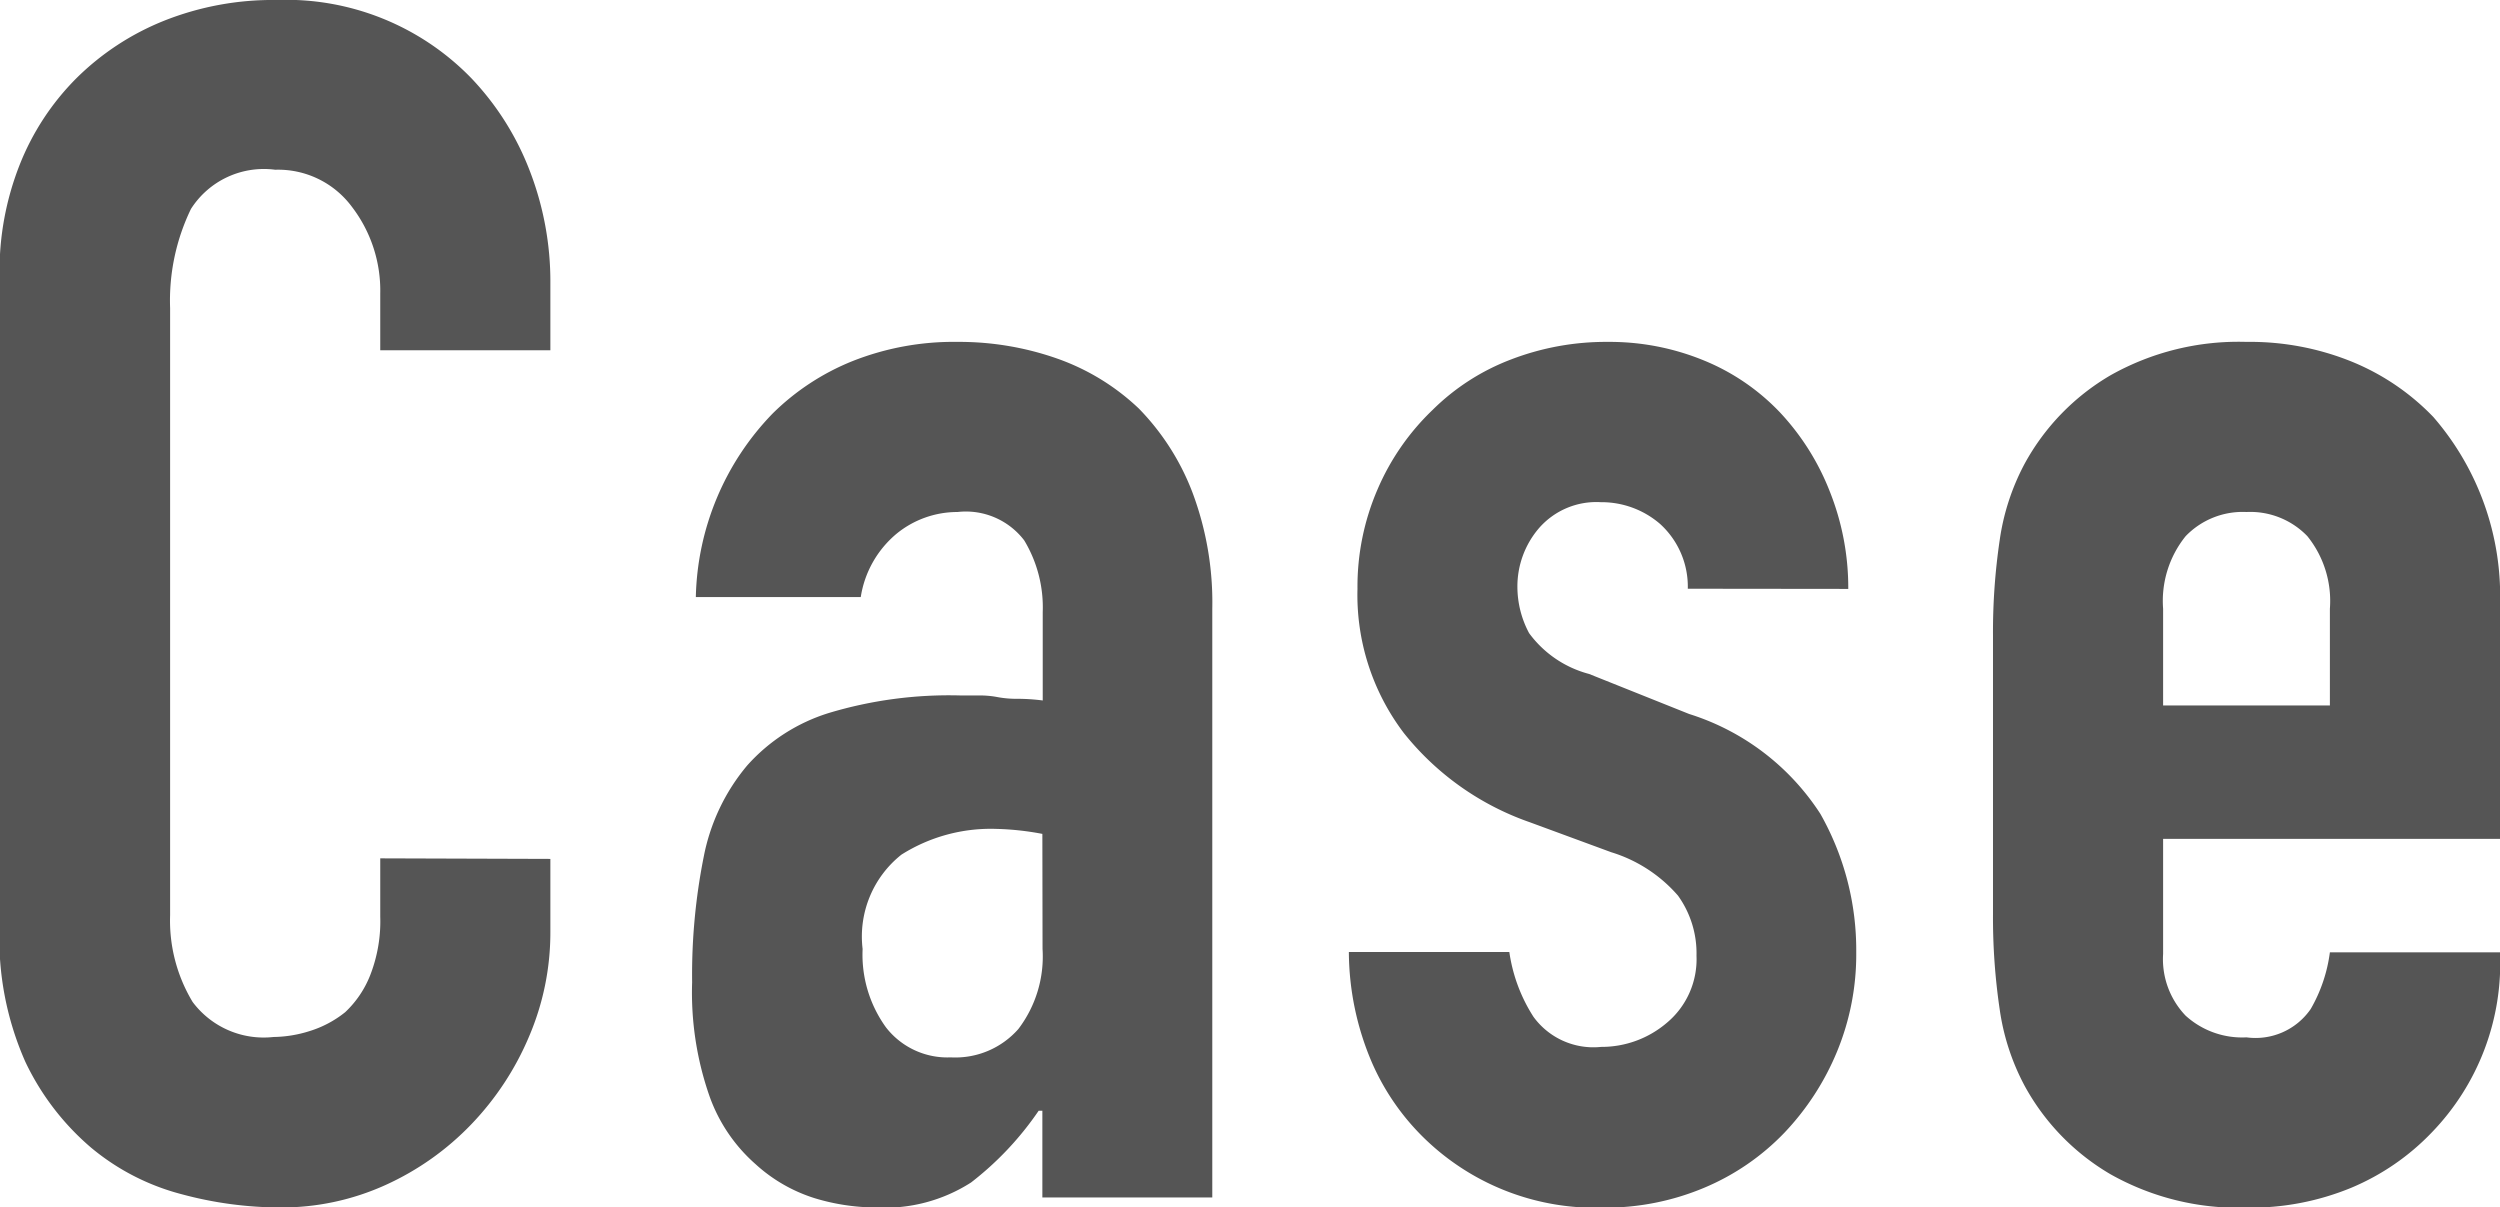
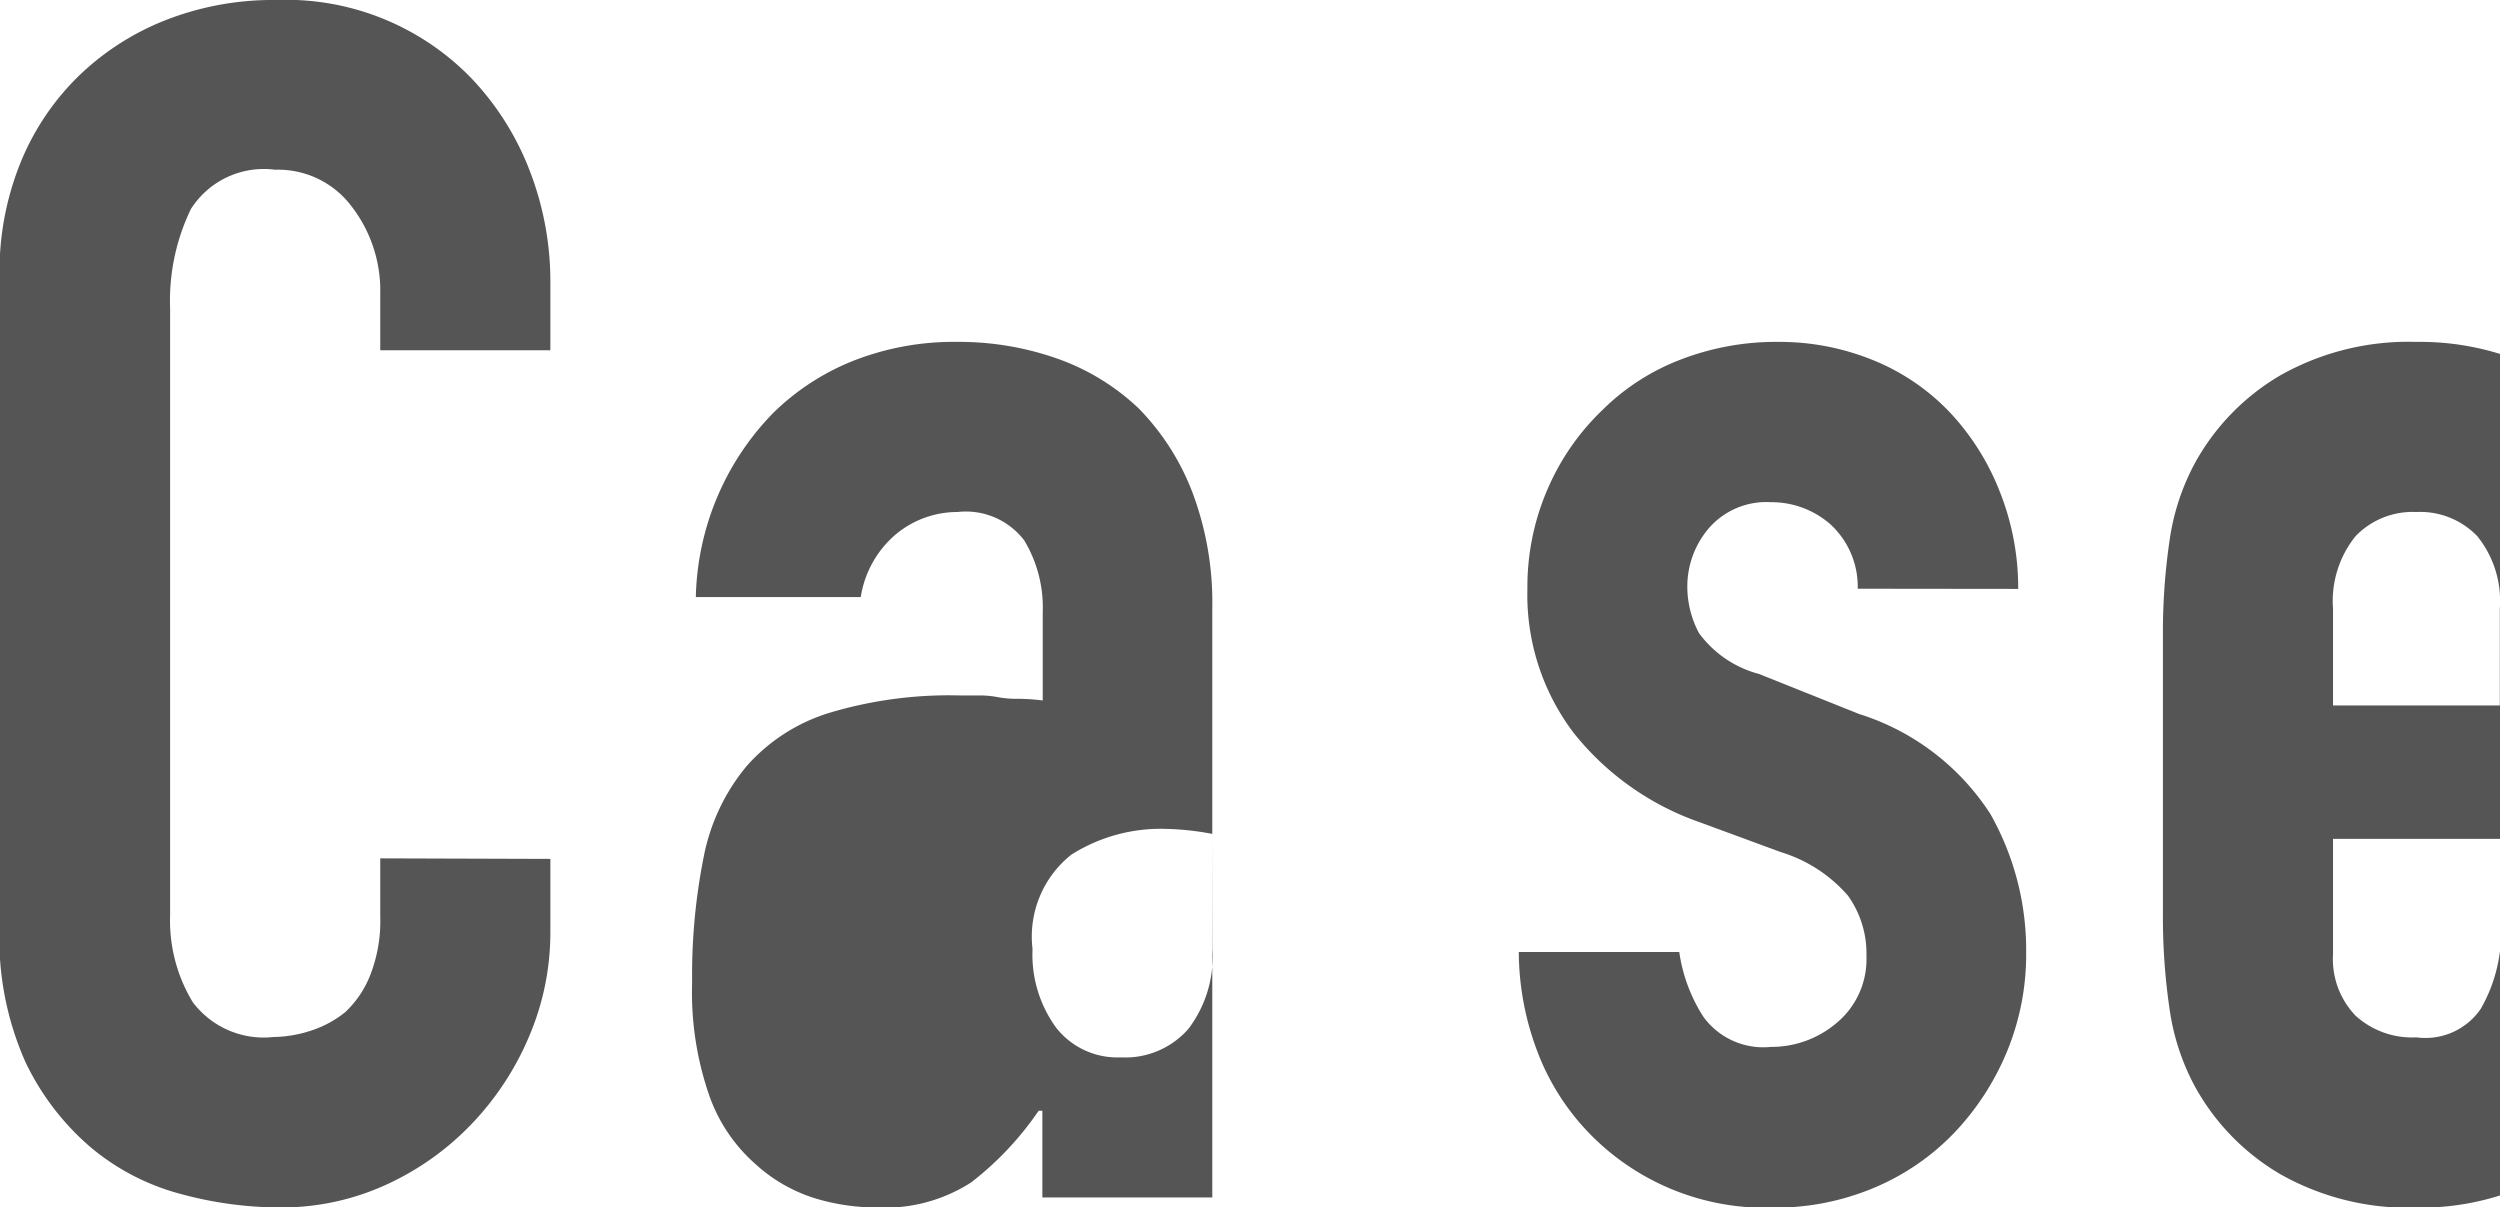
<svg xmlns="http://www.w3.org/2000/svg" width="26.982" height="13.032">
-   <path d="M5.94 9.27v.792a2.854 2.854 0 0 1-.23 1.125 3.112 3.112 0 0 1-.621.945 2.994 2.994 0 0 1-.927.657 2.714 2.714 0 0 1-1.143.243 4.11 4.11 0 0 1-1.062-.144 2.512 2.512 0 0 1-.972-.5 2.787 2.787 0 0 1-.711-.927 3.282 3.282 0 0 1-.279-1.449v-7.06a3.121 3.121 0 0 1 .216-1.17A2.754 2.754 0 0 1 .823.846a2.845 2.845 0 0 1 .945-.621A3.175 3.175 0 0 1 2.983 0a2.784 2.784 0 0 1 2.106.846 3.006 3.006 0 0 1 .621.978 3.313 3.313 0 0 1 .23 1.236v.72H4.104v-.612a1.486 1.486 0 0 0-.306-.936.991.991 0 0 0-.828-.4.933.933 0 0 0-.909.423 2.267 2.267 0 0 0-.225 1.071v6.552a1.7 1.7 0 0 0 .243.936.957.957 0 0 0 .873.378 1.333 1.333 0 0 0 .387-.063 1.155 1.155 0 0 0 .387-.205 1.1 1.1 0 0 0 .27-.4 1.6 1.6 0 0 0 .108-.63v-.63Zm5.31 3.654v-.936h-.04a3.386 3.386 0 0 1-.729.774 1.726 1.726 0 0 1-1.031.27 2.3 2.3 0 0 1-.657-.1 1.7 1.7 0 0 1-.639-.368 1.76 1.76 0 0 1-.495-.729 3.392 3.392 0 0 1-.189-1.233 6.508 6.508 0 0 1 .126-1.359 2.17 2.17 0 0 1 .468-.981 1.957 1.957 0 0 1 .882-.567 4.506 4.506 0 0 1 1.422-.189h.2a1.011 1.011 0 0 1 .2.018 1.118 1.118 0 0 0 .216.018 2.184 2.184 0 0 1 .27.018v-.954a1.4 1.4 0 0 0-.2-.774.792.792 0 0 0-.72-.306 1.037 1.037 0 0 0-.657.234 1.111 1.111 0 0 0-.387.684H7.51a2.935 2.935 0 0 1 .828-1.98 2.606 2.606 0 0 1 .864-.567 2.961 2.961 0 0 1 1.134-.207 3.187 3.187 0 0 1 1.074.18 2.466 2.466 0 0 1 .882.54 2.639 2.639 0 0 1 .576.9 3.379 3.379 0 0 1 .216 1.26v6.354Zm0-3.924a3.013 3.013 0 0 0-.5-.054 1.805 1.805 0 0 0-1.021.278 1.128 1.128 0 0 0-.419 1.018 1.339 1.339 0 0 0 .252.846.839.839 0 0 0 .7.324.906.906 0 0 0 .729-.306 1.292 1.292 0 0 0 .261-.864Zm6.966-2.646a.913.913 0 0 0-.3-.7.966.966 0 0 0-.639-.234.821.821 0 0 0-.666.279.966.966 0 0 0-.234.639 1.064 1.064 0 0 0 .126.495 1.173 1.173 0 0 0 .648.441l1.08.432a2.62 2.62 0 0 1 1.416 1.078 2.982 2.982 0 0 1 .387 1.494 2.748 2.748 0 0 1-.207 1.071 2.845 2.845 0 0 1-.567.875 2.582 2.582 0 0 1-.864.594 2.758 2.758 0 0 1-1.1.216 2.647 2.647 0 0 1-1.872-.7 2.577 2.577 0 0 1-.614-.859 3.057 3.057 0 0 1-.252-1.2h1.732a1.749 1.749 0 0 0 .261.7.8.8 0 0 0 .729.324 1.085 1.085 0 0 0 .711-.261.894.894 0 0 0 .319-.724 1.066 1.066 0 0 0-.2-.648 1.558 1.558 0 0 0-.72-.468l-.88-.324a3 3 0 0 1-1.359-.963 2.466 2.466 0 0 1-.5-1.557 2.648 2.648 0 0 1 .216-1.071 2.606 2.606 0 0 1 .595-.859 2.425 2.425 0 0 1 .848-.545 2.855 2.855 0 0 1 1.044-.189 2.673 2.673 0 0 1 1.035.2 2.366 2.366 0 0 1 .819.558 2.661 2.661 0 0 1 .54.855 2.809 2.809 0 0 1 .2 1.053Zm8.766 2.7h-3.636v1.242a.882.882 0 0 0 .243.666.907.907 0 0 0 .657.234.723.723 0 0 0 .693-.306 1.646 1.646 0 0 0 .207-.612h1.836a2.628 2.628 0 0 1-.738 1.946 2.582 2.582 0 0 1-.864.594 2.852 2.852 0 0 1-1.134.216 2.813 2.813 0 0 1-1.467-.36 2.481 2.481 0 0 1-.927-.954 2.49 2.49 0 0 1-.27-.828 6.769 6.769 0 0 1-.072-1.028V6.858a6.769 6.769 0 0 1 .072-1.026 2.49 2.49 0 0 1 .27-.828 2.481 2.481 0 0 1 .927-.954 2.813 2.813 0 0 1 1.467-.36 2.918 2.918 0 0 1 1.143.216 2.561 2.561 0 0 1 .873.594 2.948 2.948 0 0 1 .72 2.034Zm-3.636-1.44h1.8V6.57a1.113 1.113 0 0 0-.243-.783.854.854 0 0 0-.657-.261.854.854 0 0 0-.657.261 1.113 1.113 0 0 0-.243.783Z" fill="#555" />
+   <path d="M5.94 9.27v.792a2.854 2.854 0 0 1-.23 1.125 3.112 3.112 0 0 1-.621.945 2.994 2.994 0 0 1-.927.657 2.714 2.714 0 0 1-1.143.243 4.11 4.11 0 0 1-1.062-.144 2.512 2.512 0 0 1-.972-.5 2.787 2.787 0 0 1-.711-.927 3.282 3.282 0 0 1-.279-1.449v-7.06a3.121 3.121 0 0 1 .216-1.17A2.754 2.754 0 0 1 .823.846a2.845 2.845 0 0 1 .945-.621A3.175 3.175 0 0 1 2.983 0a2.784 2.784 0 0 1 2.106.846 3.006 3.006 0 0 1 .621.978 3.313 3.313 0 0 1 .23 1.236v.72H4.104v-.612a1.486 1.486 0 0 0-.306-.936.991.991 0 0 0-.828-.4.933.933 0 0 0-.909.423 2.267 2.267 0 0 0-.225 1.071v6.552a1.7 1.7 0 0 0 .243.936.957.957 0 0 0 .873.378 1.333 1.333 0 0 0 .387-.063 1.155 1.155 0 0 0 .387-.205 1.1 1.1 0 0 0 .27-.4 1.6 1.6 0 0 0 .108-.63v-.63Zm5.31 3.654v-.936h-.04a3.386 3.386 0 0 1-.729.774 1.726 1.726 0 0 1-1.031.27 2.3 2.3 0 0 1-.657-.1 1.7 1.7 0 0 1-.639-.368 1.76 1.76 0 0 1-.495-.729 3.392 3.392 0 0 1-.189-1.233 6.508 6.508 0 0 1 .126-1.359 2.17 2.17 0 0 1 .468-.981 1.957 1.957 0 0 1 .882-.567 4.506 4.506 0 0 1 1.422-.189h.2a1.011 1.011 0 0 1 .2.018 1.118 1.118 0 0 0 .216.018 2.184 2.184 0 0 1 .27.018v-.954a1.4 1.4 0 0 0-.2-.774.792.792 0 0 0-.72-.306 1.037 1.037 0 0 0-.657.234 1.111 1.111 0 0 0-.387.684H7.51a2.935 2.935 0 0 1 .828-1.98 2.606 2.606 0 0 1 .864-.567 2.961 2.961 0 0 1 1.134-.207 3.187 3.187 0 0 1 1.074.18 2.466 2.466 0 0 1 .882.54 2.639 2.639 0 0 1 .576.9 3.379 3.379 0 0 1 .216 1.26v6.354m0-3.924a3.013 3.013 0 0 0-.5-.054 1.805 1.805 0 0 0-1.021.278 1.128 1.128 0 0 0-.419 1.018 1.339 1.339 0 0 0 .252.846.839.839 0 0 0 .7.324.906.906 0 0 0 .729-.306 1.292 1.292 0 0 0 .261-.864Zm6.966-2.646a.913.913 0 0 0-.3-.7.966.966 0 0 0-.639-.234.821.821 0 0 0-.666.279.966.966 0 0 0-.234.639 1.064 1.064 0 0 0 .126.495 1.173 1.173 0 0 0 .648.441l1.08.432a2.62 2.62 0 0 1 1.416 1.078 2.982 2.982 0 0 1 .387 1.494 2.748 2.748 0 0 1-.207 1.071 2.845 2.845 0 0 1-.567.875 2.582 2.582 0 0 1-.864.594 2.758 2.758 0 0 1-1.1.216 2.647 2.647 0 0 1-1.872-.7 2.577 2.577 0 0 1-.614-.859 3.057 3.057 0 0 1-.252-1.2h1.732a1.749 1.749 0 0 0 .261.7.8.8 0 0 0 .729.324 1.085 1.085 0 0 0 .711-.261.894.894 0 0 0 .319-.724 1.066 1.066 0 0 0-.2-.648 1.558 1.558 0 0 0-.72-.468l-.88-.324a3 3 0 0 1-1.359-.963 2.466 2.466 0 0 1-.5-1.557 2.648 2.648 0 0 1 .216-1.071 2.606 2.606 0 0 1 .595-.859 2.425 2.425 0 0 1 .848-.545 2.855 2.855 0 0 1 1.044-.189 2.673 2.673 0 0 1 1.035.2 2.366 2.366 0 0 1 .819.558 2.661 2.661 0 0 1 .54.855 2.809 2.809 0 0 1 .2 1.053Zm8.766 2.7h-3.636v1.242a.882.882 0 0 0 .243.666.907.907 0 0 0 .657.234.723.723 0 0 0 .693-.306 1.646 1.646 0 0 0 .207-.612h1.836a2.628 2.628 0 0 1-.738 1.946 2.582 2.582 0 0 1-.864.594 2.852 2.852 0 0 1-1.134.216 2.813 2.813 0 0 1-1.467-.36 2.481 2.481 0 0 1-.927-.954 2.49 2.49 0 0 1-.27-.828 6.769 6.769 0 0 1-.072-1.028V6.858a6.769 6.769 0 0 1 .072-1.026 2.49 2.49 0 0 1 .27-.828 2.481 2.481 0 0 1 .927-.954 2.813 2.813 0 0 1 1.467-.36 2.918 2.918 0 0 1 1.143.216 2.561 2.561 0 0 1 .873.594 2.948 2.948 0 0 1 .72 2.034Zm-3.636-1.44h1.8V6.57a1.113 1.113 0 0 0-.243-.783.854.854 0 0 0-.657-.261.854.854 0 0 0-.657.261 1.113 1.113 0 0 0-.243.783Z" fill="#555" />
</svg>